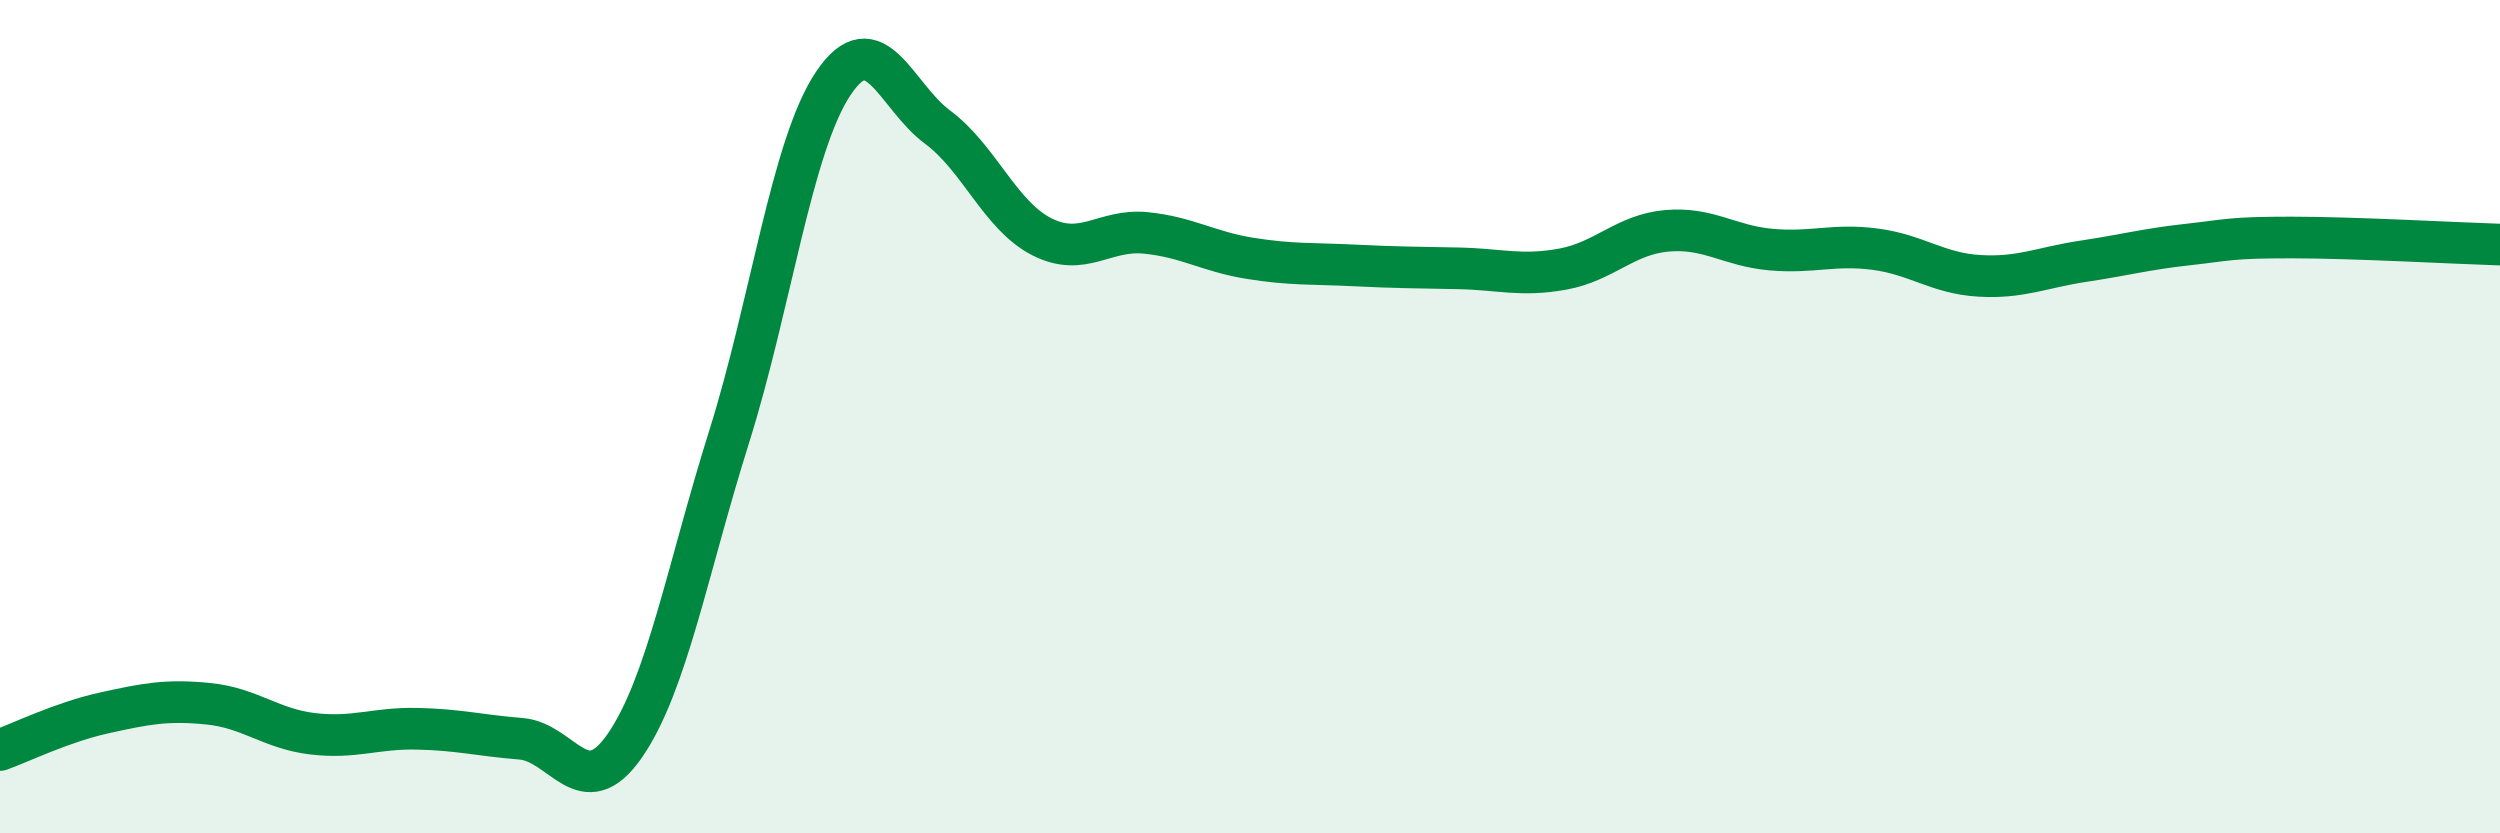
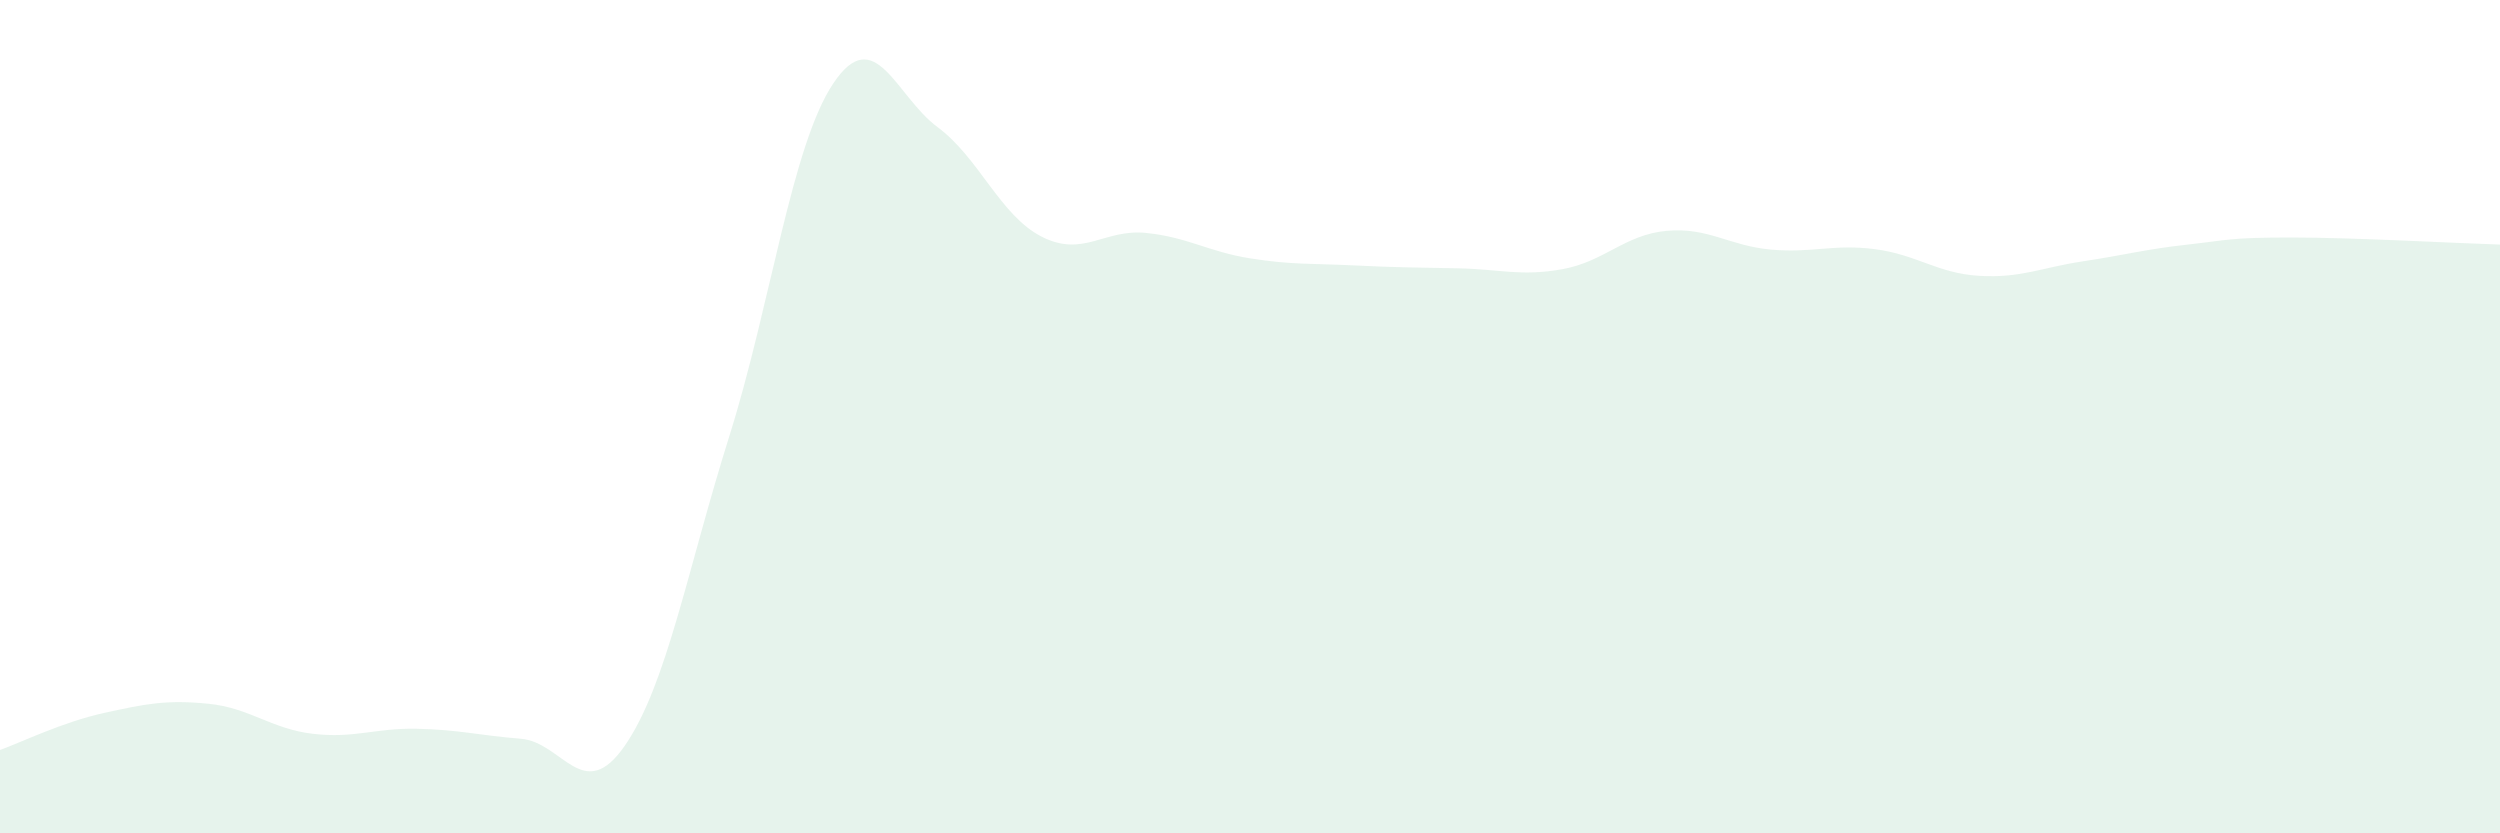
<svg xmlns="http://www.w3.org/2000/svg" width="60" height="20" viewBox="0 0 60 20">
  <path d="M 0,18 C 0.5,17.82 1.5,17.33 2.5,17.11 C 3.5,16.89 4,16.79 5,16.89 C 6,16.99 6.5,17.49 7.5,17.61 C 8.5,17.73 9,17.47 10,17.49 C 11,17.51 11.5,17.65 12.5,17.73 C 13.5,17.81 14,19.34 15,17.89 C 16,16.44 16.5,13.66 17.5,10.48 C 18.5,7.3 19,3.49 20,2 C 21,0.51 21.5,2.31 22.5,3.05 C 23.5,3.79 24,5.17 25,5.68 C 26,6.19 26.5,5.49 27.5,5.59 C 28.5,5.69 29,6.04 30,6.2 C 31,6.36 31.5,6.32 32.5,6.37 C 33.5,6.42 34,6.42 35,6.44 C 36,6.46 36.5,6.64 37.5,6.46 C 38.5,6.28 39,5.63 40,5.54 C 41,5.45 41.5,5.9 42.5,5.99 C 43.5,6.08 44,5.85 45,5.98 C 46,6.11 46.5,6.56 47.5,6.62 C 48.5,6.68 49,6.42 50,6.27 C 51,6.12 51.5,5.98 52.5,5.87 C 53.5,5.76 53.5,5.7 55,5.7 C 56.5,5.7 59,5.84 60,5.87L60 20L0 20Z" fill="#008740" opacity="0.1" stroke-linecap="round" stroke-linejoin="round" />
-   <path d="M 0,18 C 0.5,17.82 1.5,17.33 2.5,17.11 C 3.5,16.89 4,16.79 5,16.89 C 6,16.99 6.5,17.49 7.5,17.61 C 8.5,17.73 9,17.47 10,17.49 C 11,17.51 11.5,17.65 12.5,17.73 C 13.5,17.81 14,19.34 15,17.89 C 16,16.44 16.5,13.66 17.5,10.48 C 18.5,7.3 19,3.49 20,2 C 21,0.51 21.5,2.31 22.5,3.05 C 23.5,3.79 24,5.17 25,5.68 C 26,6.19 26.5,5.49 27.5,5.59 C 28.5,5.69 29,6.04 30,6.2 C 31,6.36 31.5,6.32 32.5,6.37 C 33.5,6.42 34,6.42 35,6.44 C 36,6.46 36.5,6.64 37.5,6.46 C 38.5,6.28 39,5.63 40,5.54 C 41,5.45 41.5,5.9 42.5,5.99 C 43.5,6.08 44,5.85 45,5.98 C 46,6.11 46.5,6.56 47.5,6.62 C 48.5,6.68 49,6.42 50,6.27 C 51,6.12 51.5,5.98 52.5,5.87 C 53.5,5.76 53.5,5.7 55,5.7 C 56.5,5.7 59,5.84 60,5.87" stroke="#008740" stroke-width="1" fill="none" stroke-linecap="round" stroke-linejoin="round" />
</svg>